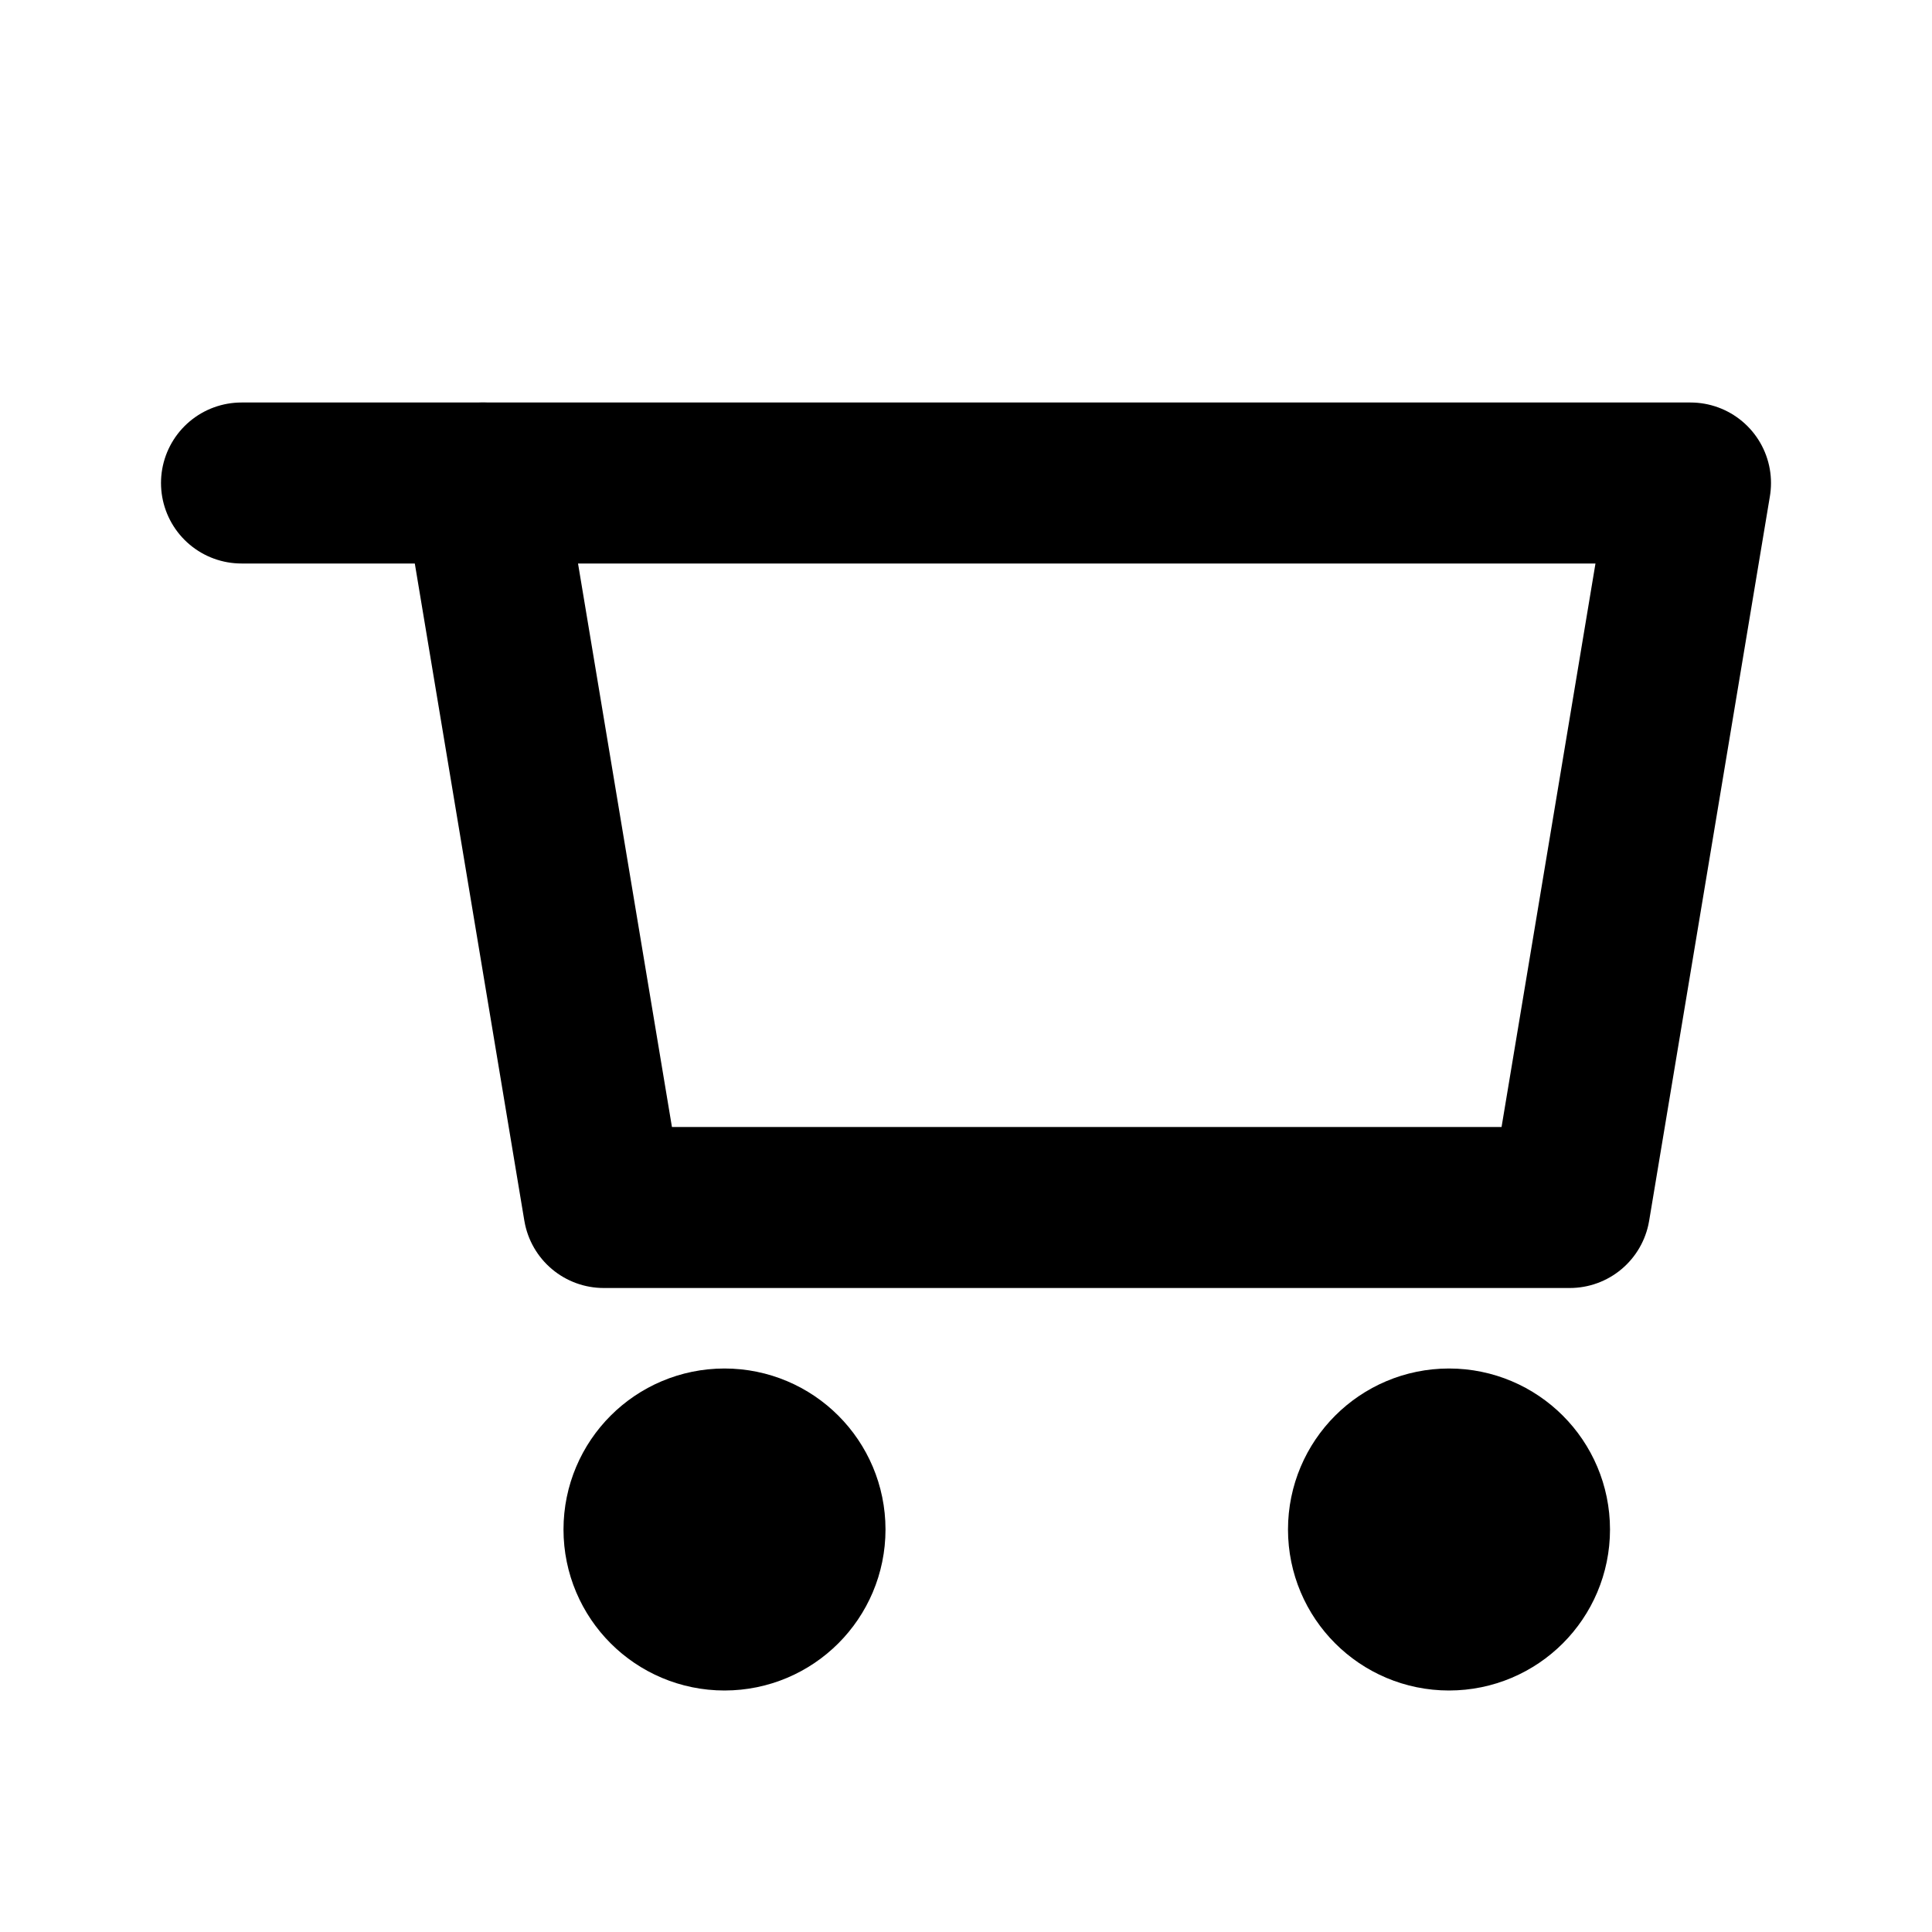
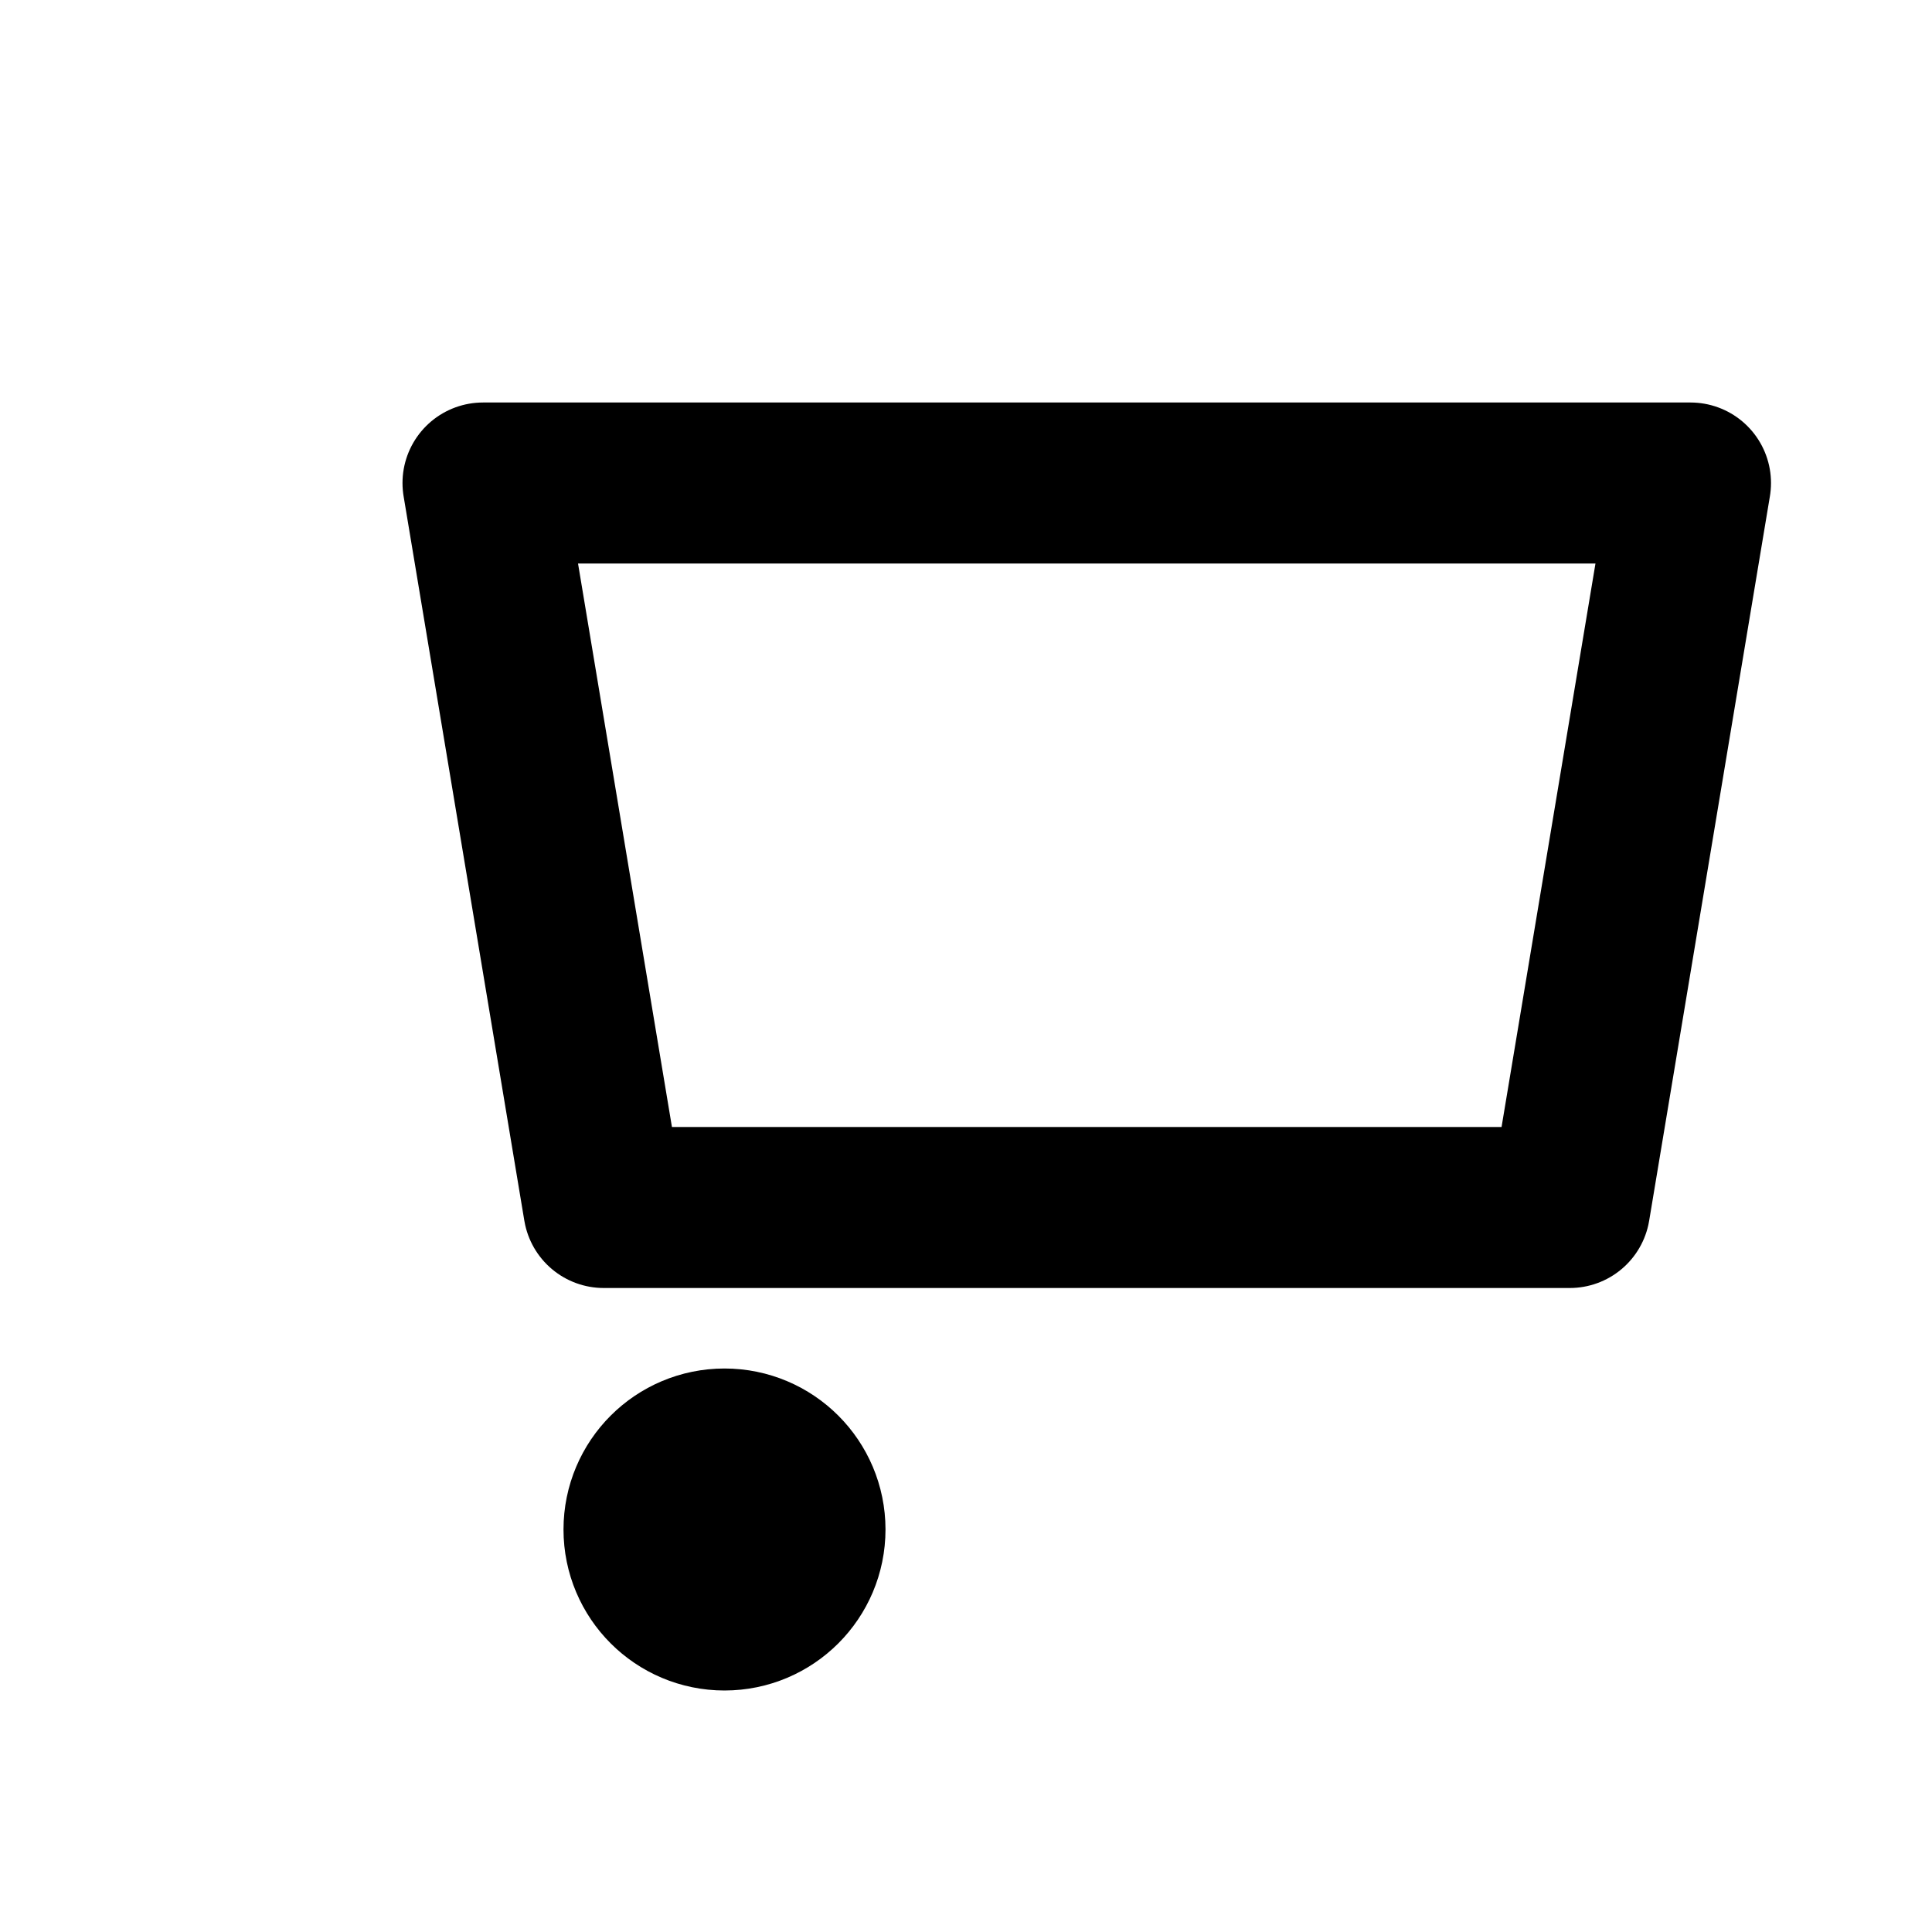
<svg xmlns="http://www.w3.org/2000/svg" width="48" height="48" viewBox="0 0 24 24" stroke="#000000" stroke-width="2" stroke-linecap="round" stroke-linejoin="round" fill="none">
  <path d="M6 6h15l-1.5 9h-12z" />
  <circle cx="9" cy="19" r="1" />
-   <circle cx="18" cy="19" r="1" />
-   <path d="M6 6H3" />
</svg>